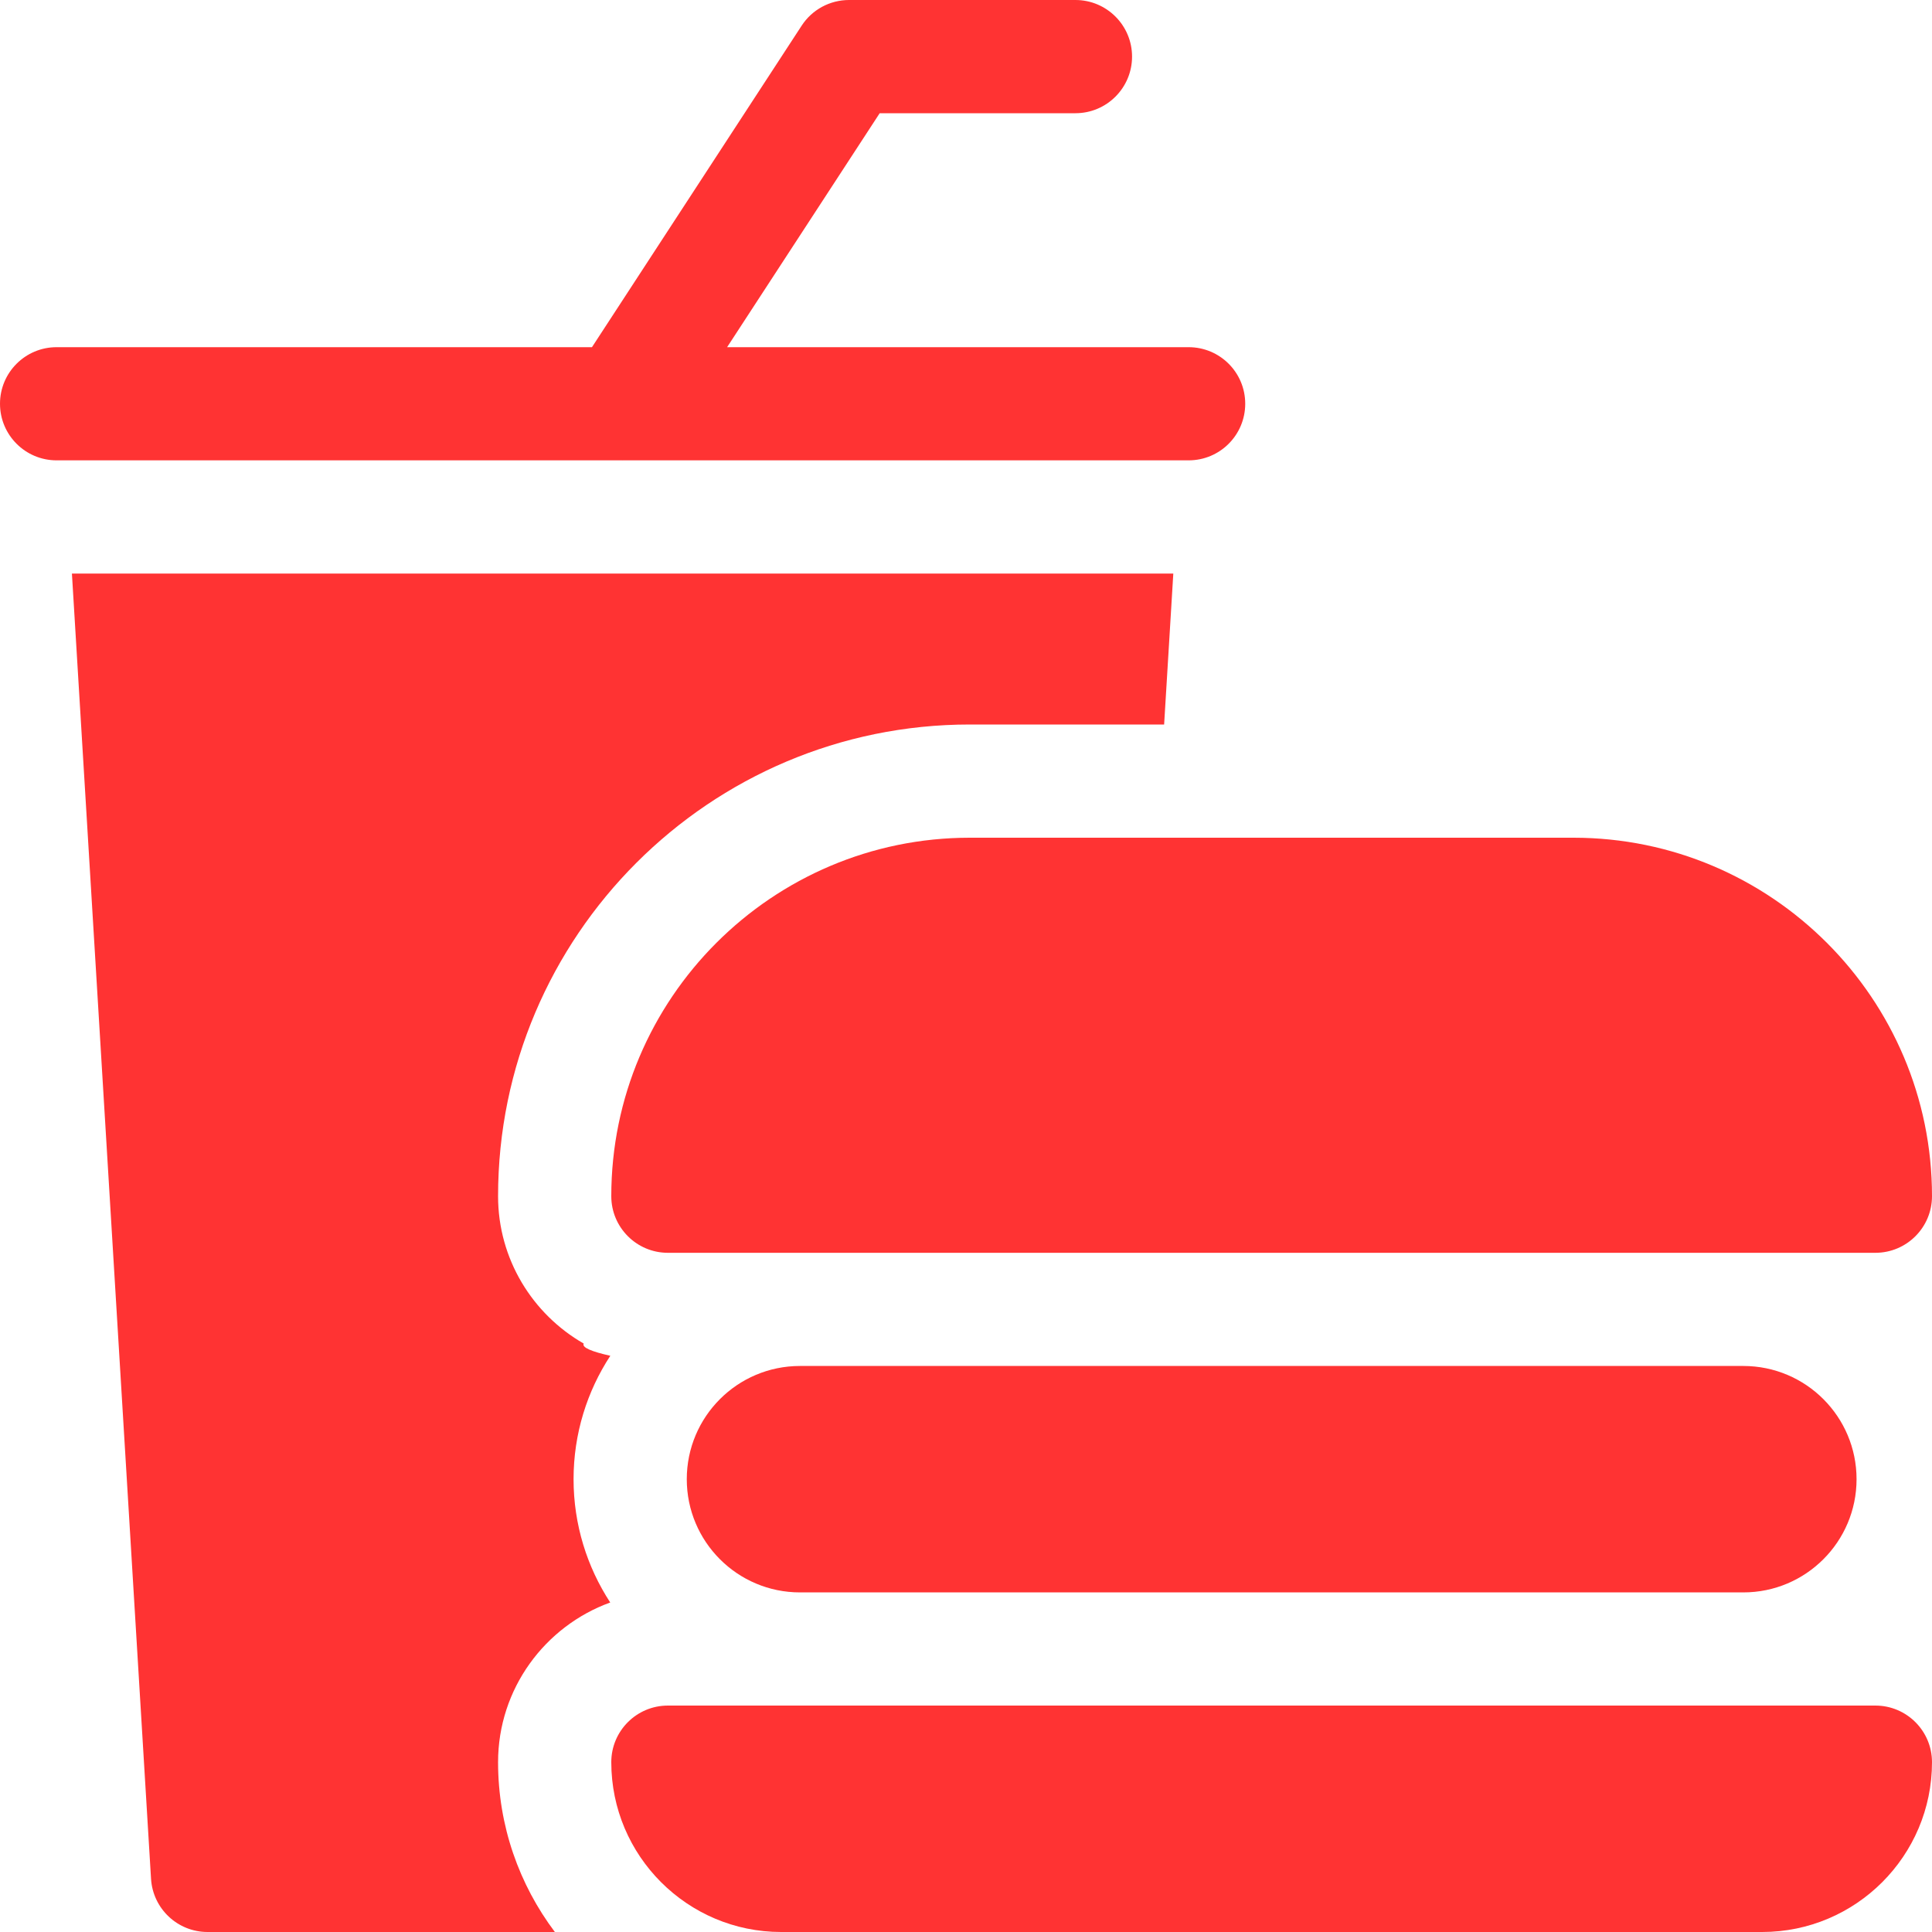
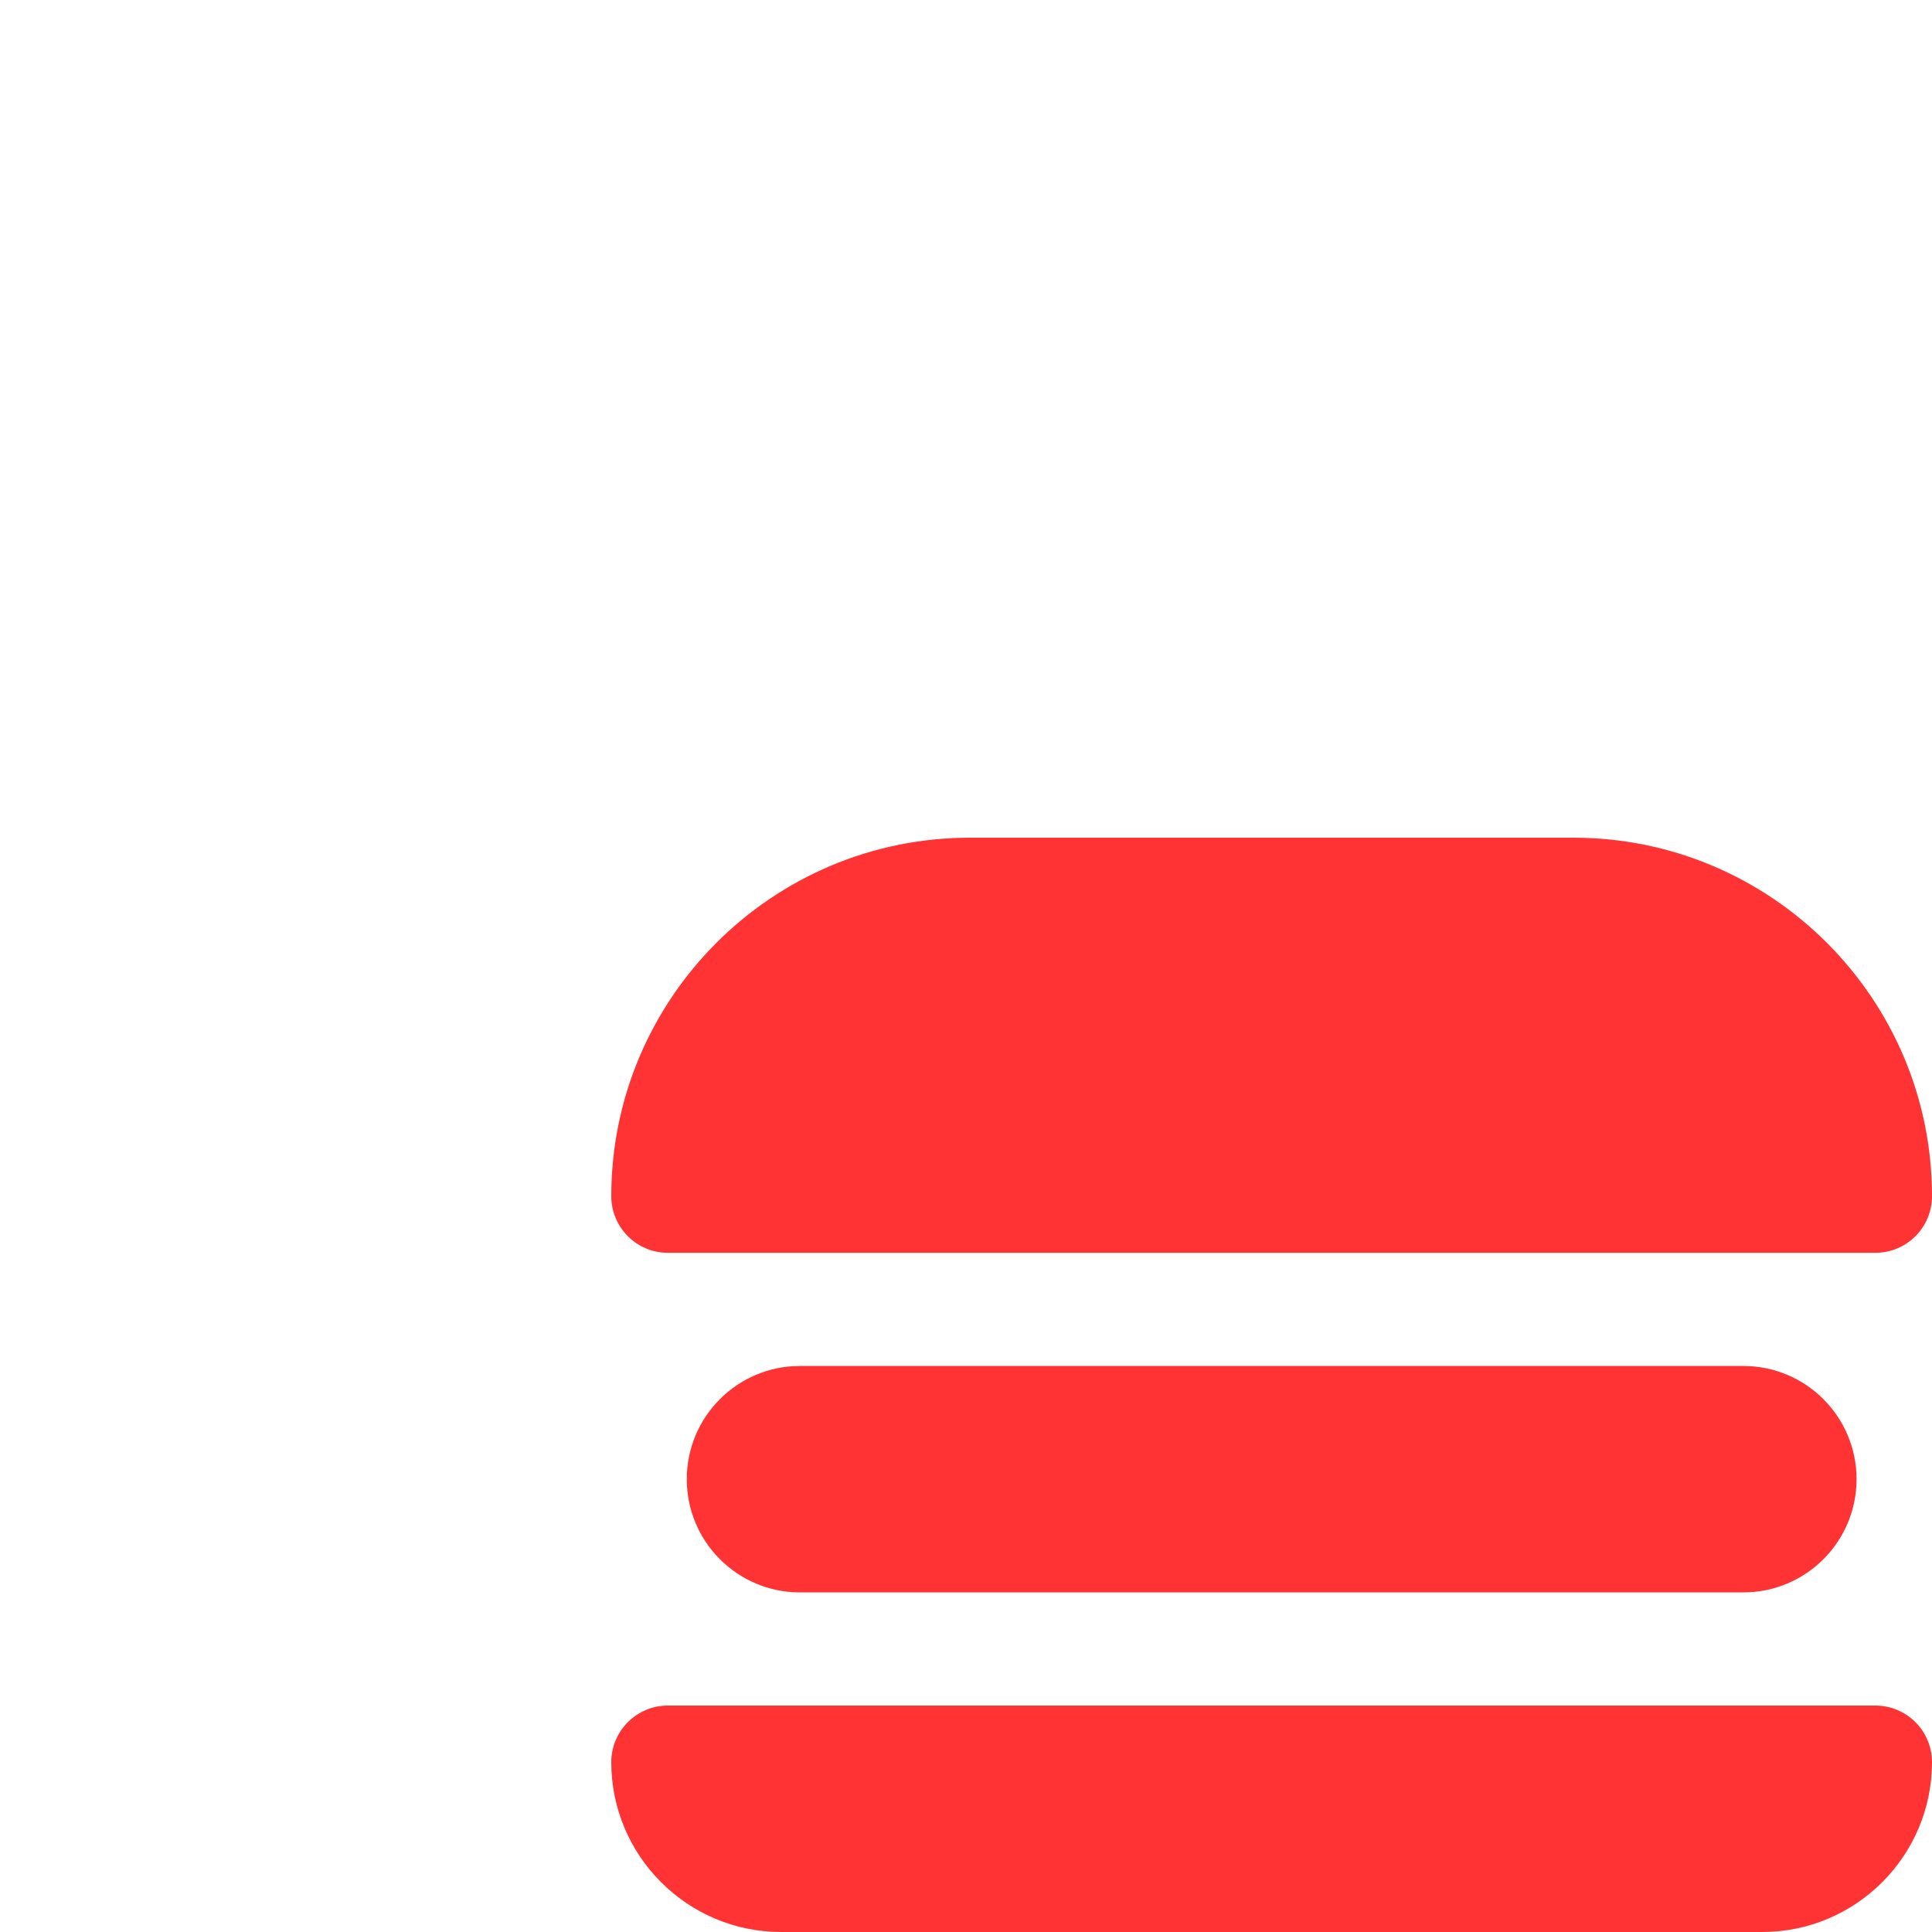
<svg xmlns="http://www.w3.org/2000/svg" width="40" height="40" viewBox="0 0 40 40" fill="none">
-   <path d="M12.085 27.817C11.027 27.21 10.312 26.07 10.312 24.766C10.312 19.381 14.693 15 20.078 15H24.102L24.292 11.875H1.489L3.127 38.899C3.165 39.517 3.677 40 4.297 40H11.488C10.75 39.02 10.312 37.802 10.312 36.484C10.312 34.965 11.282 33.668 12.634 33.178C12.155 32.443 11.875 31.566 11.875 30.625C11.875 29.683 12.155 28.805 12.636 28.07C12.254 27.984 12.042 27.899 12.085 27.817ZM12.889 9.532C12.89 9.532 12.891 9.531 12.892 9.531H24.609C25.257 9.531 25.781 9.007 25.781 8.359C25.781 7.712 25.257 7.188 24.609 7.188H15.054L18.213 2.344H22.266C22.913 2.344 23.438 1.819 23.438 1.172C23.438 0.525 22.913 6.25697e-08 22.266 6.25697e-08H17.578C17.383 -6.36465e-05 17.191 0.049 17.02 0.141C16.849 0.234 16.703 0.368 16.597 0.532L12.256 7.188H1.172C0.525 7.188 0 7.712 0 8.359C0 9.007 0.525 9.531 1.172 9.531H12.885C12.887 9.531 12.888 9.532 12.889 9.532Z" fill="#FF3333" />
  <path d="M12.656 24.766C12.656 25.413 13.181 25.938 13.828 25.938H38.828C39.475 25.938 40 25.413 40 24.766C40 20.673 36.67 17.344 32.578 17.344H20.078C15.986 17.344 12.656 20.673 12.656 24.766ZM16.562 28.281C15.268 28.281 14.219 29.331 14.219 30.625C14.219 31.919 15.268 32.969 16.562 32.969H36.094C37.388 32.969 38.438 31.919 38.438 30.625C38.438 29.331 37.388 28.281 36.094 28.281H16.562ZM38.828 35.312H13.828C13.181 35.312 12.656 35.837 12.656 36.484C12.656 38.423 14.233 40 16.172 40H36.484C38.423 40 40 38.423 40 36.484C40 35.837 39.475 35.312 38.828 35.312Z" fill="#FF3333" />
</svg>